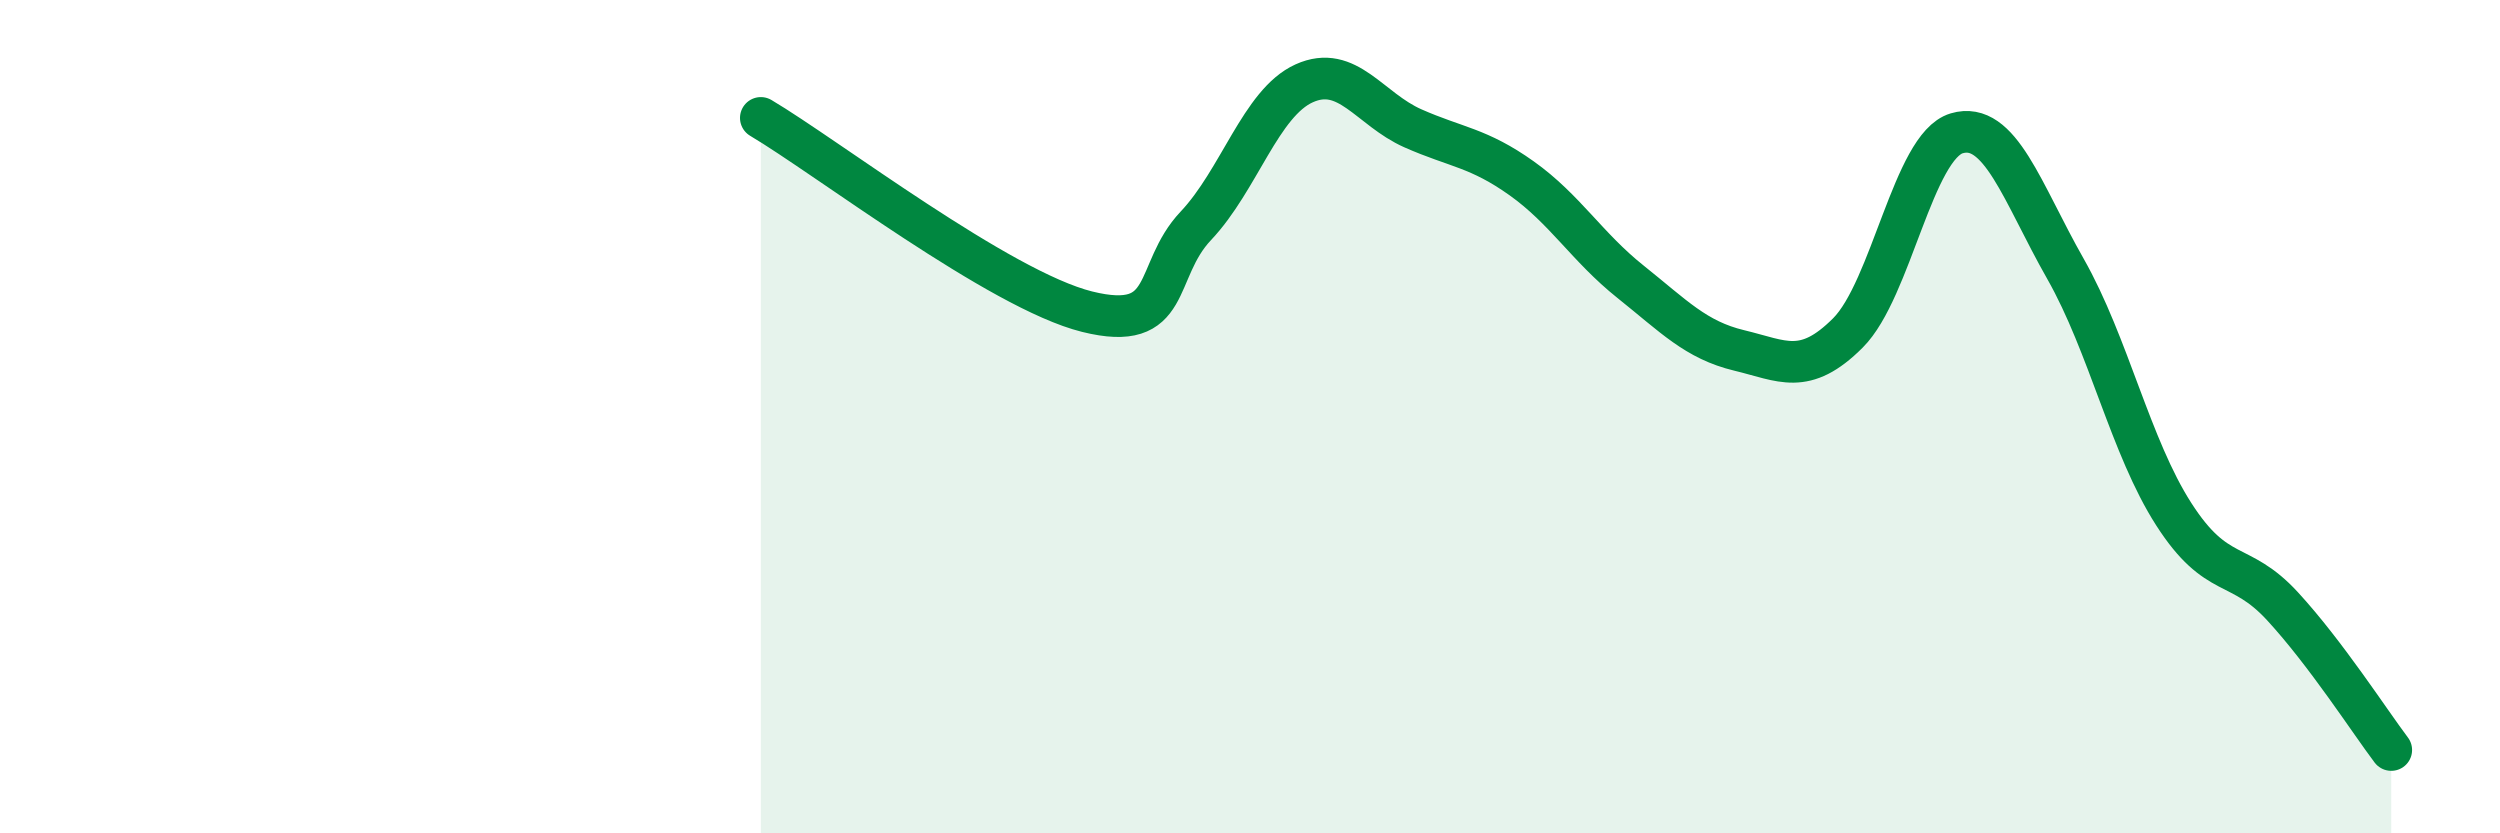
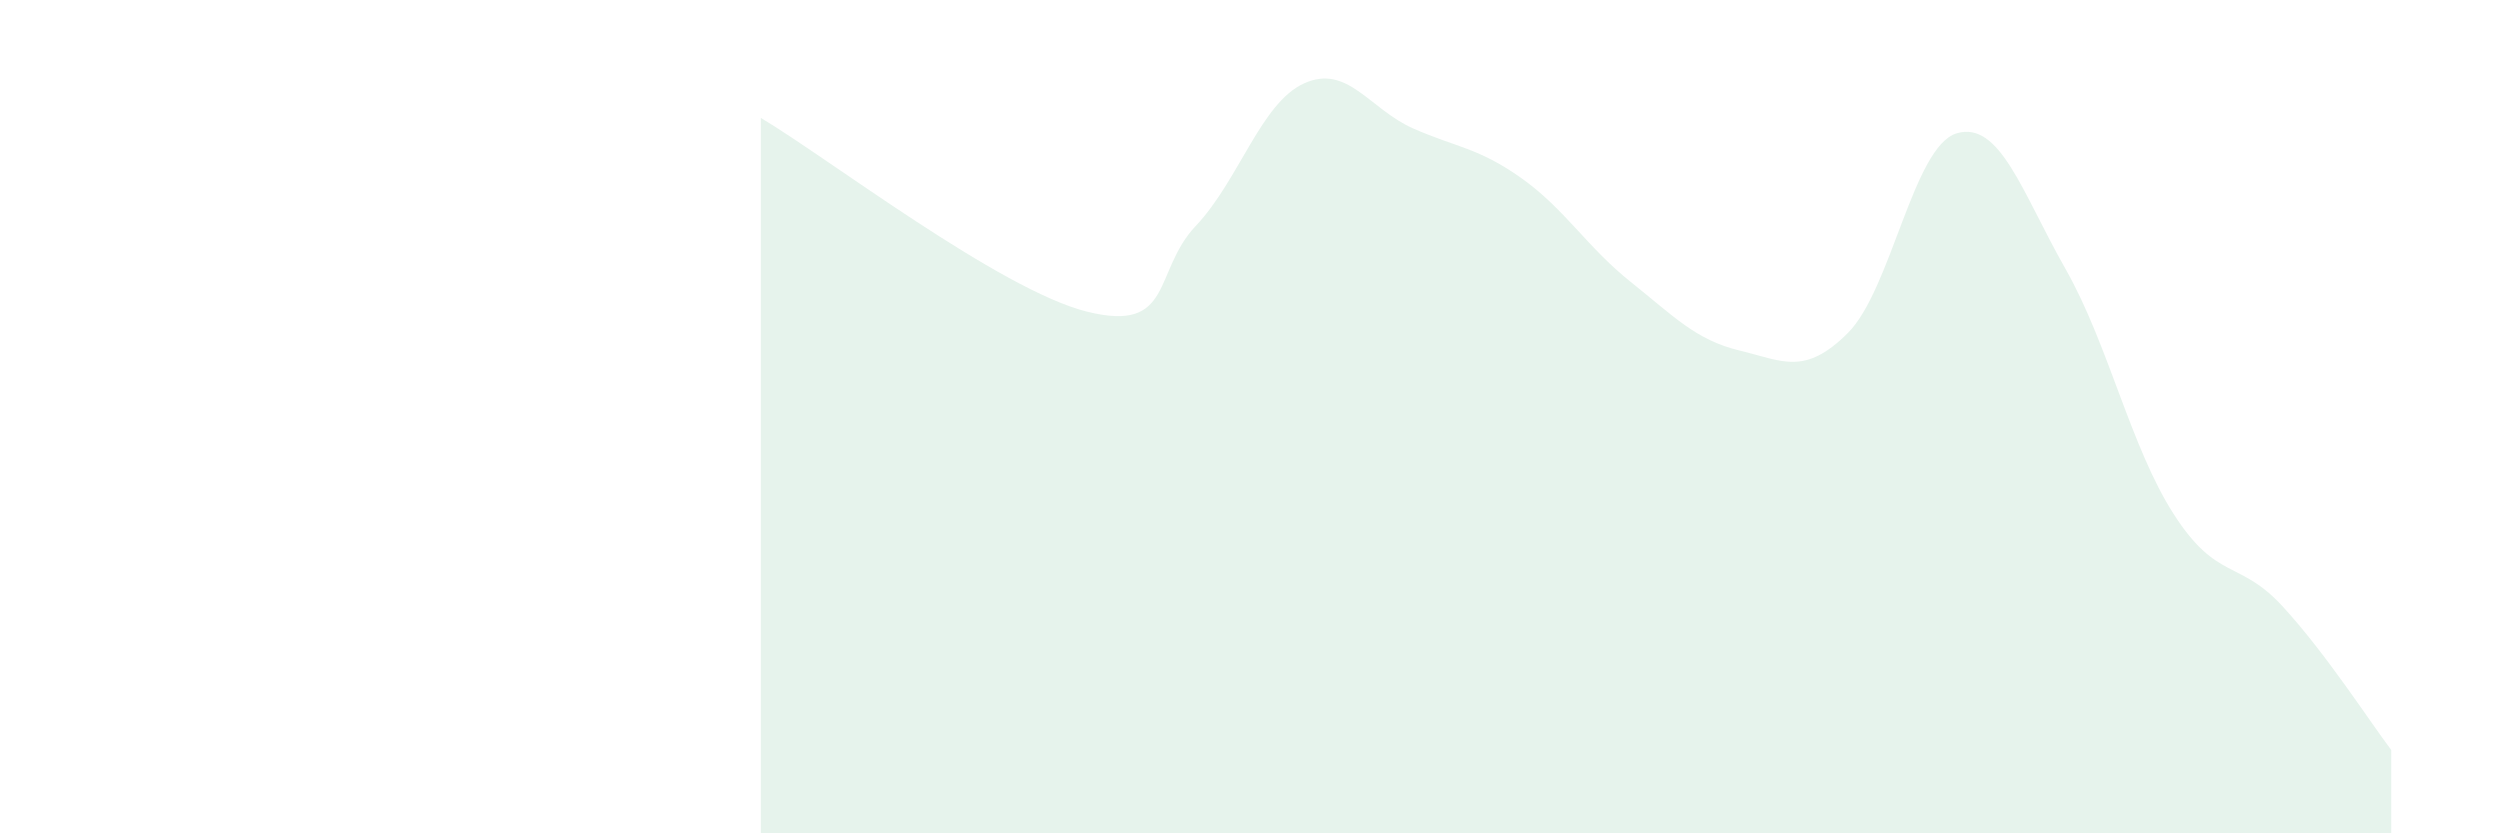
<svg xmlns="http://www.w3.org/2000/svg" width="60" height="20" viewBox="0 0 60 20">
  <path d="M 18.26,2.83 C 19.83,3.76 24,6.96 26.09,7.48 C 28.18,8 27.66,6.52 28.7,5.42 C 29.74,4.32 30.26,2.47 31.3,2 C 32.34,1.53 32.87,2.62 33.91,3.08 C 34.95,3.54 35.48,3.54 36.52,4.28 C 37.56,5.02 38.09,5.93 39.13,6.76 C 40.17,7.59 40.7,8.16 41.74,8.41 C 42.78,8.66 43.31,9.03 44.35,7.99 C 45.39,6.95 45.92,3.51 46.96,3.2 C 48,2.89 48.53,4.62 49.57,6.45 C 50.61,8.28 51.13,10.72 52.17,12.34 C 53.21,13.96 53.74,13.42 54.78,14.55 C 55.82,15.68 56.87,17.31 57.39,18L57.39 20L18.26 20Z" fill="#008740" opacity="0.1" stroke-linecap="round" stroke-linejoin="round" />
-   <path d="M 18.26,2.83 C 19.83,3.76 24,6.96 26.09,7.48 C 28.18,8 27.66,6.52 28.7,5.42 C 29.74,4.32 30.26,2.47 31.3,2 C 32.34,1.53 32.87,2.62 33.91,3.08 C 34.95,3.54 35.48,3.54 36.52,4.28 C 37.56,5.02 38.09,5.93 39.13,6.76 C 40.17,7.59 40.7,8.16 41.74,8.41 C 42.78,8.66 43.31,9.03 44.35,7.99 C 45.39,6.95 45.92,3.51 46.96,3.2 C 48,2.89 48.53,4.62 49.57,6.45 C 50.61,8.28 51.13,10.72 52.17,12.34 C 53.21,13.96 53.74,13.42 54.78,14.55 C 55.82,15.68 56.87,17.31 57.39,18" stroke="#008740" stroke-width="1" fill="none" stroke-linecap="round" stroke-linejoin="round" />
</svg>